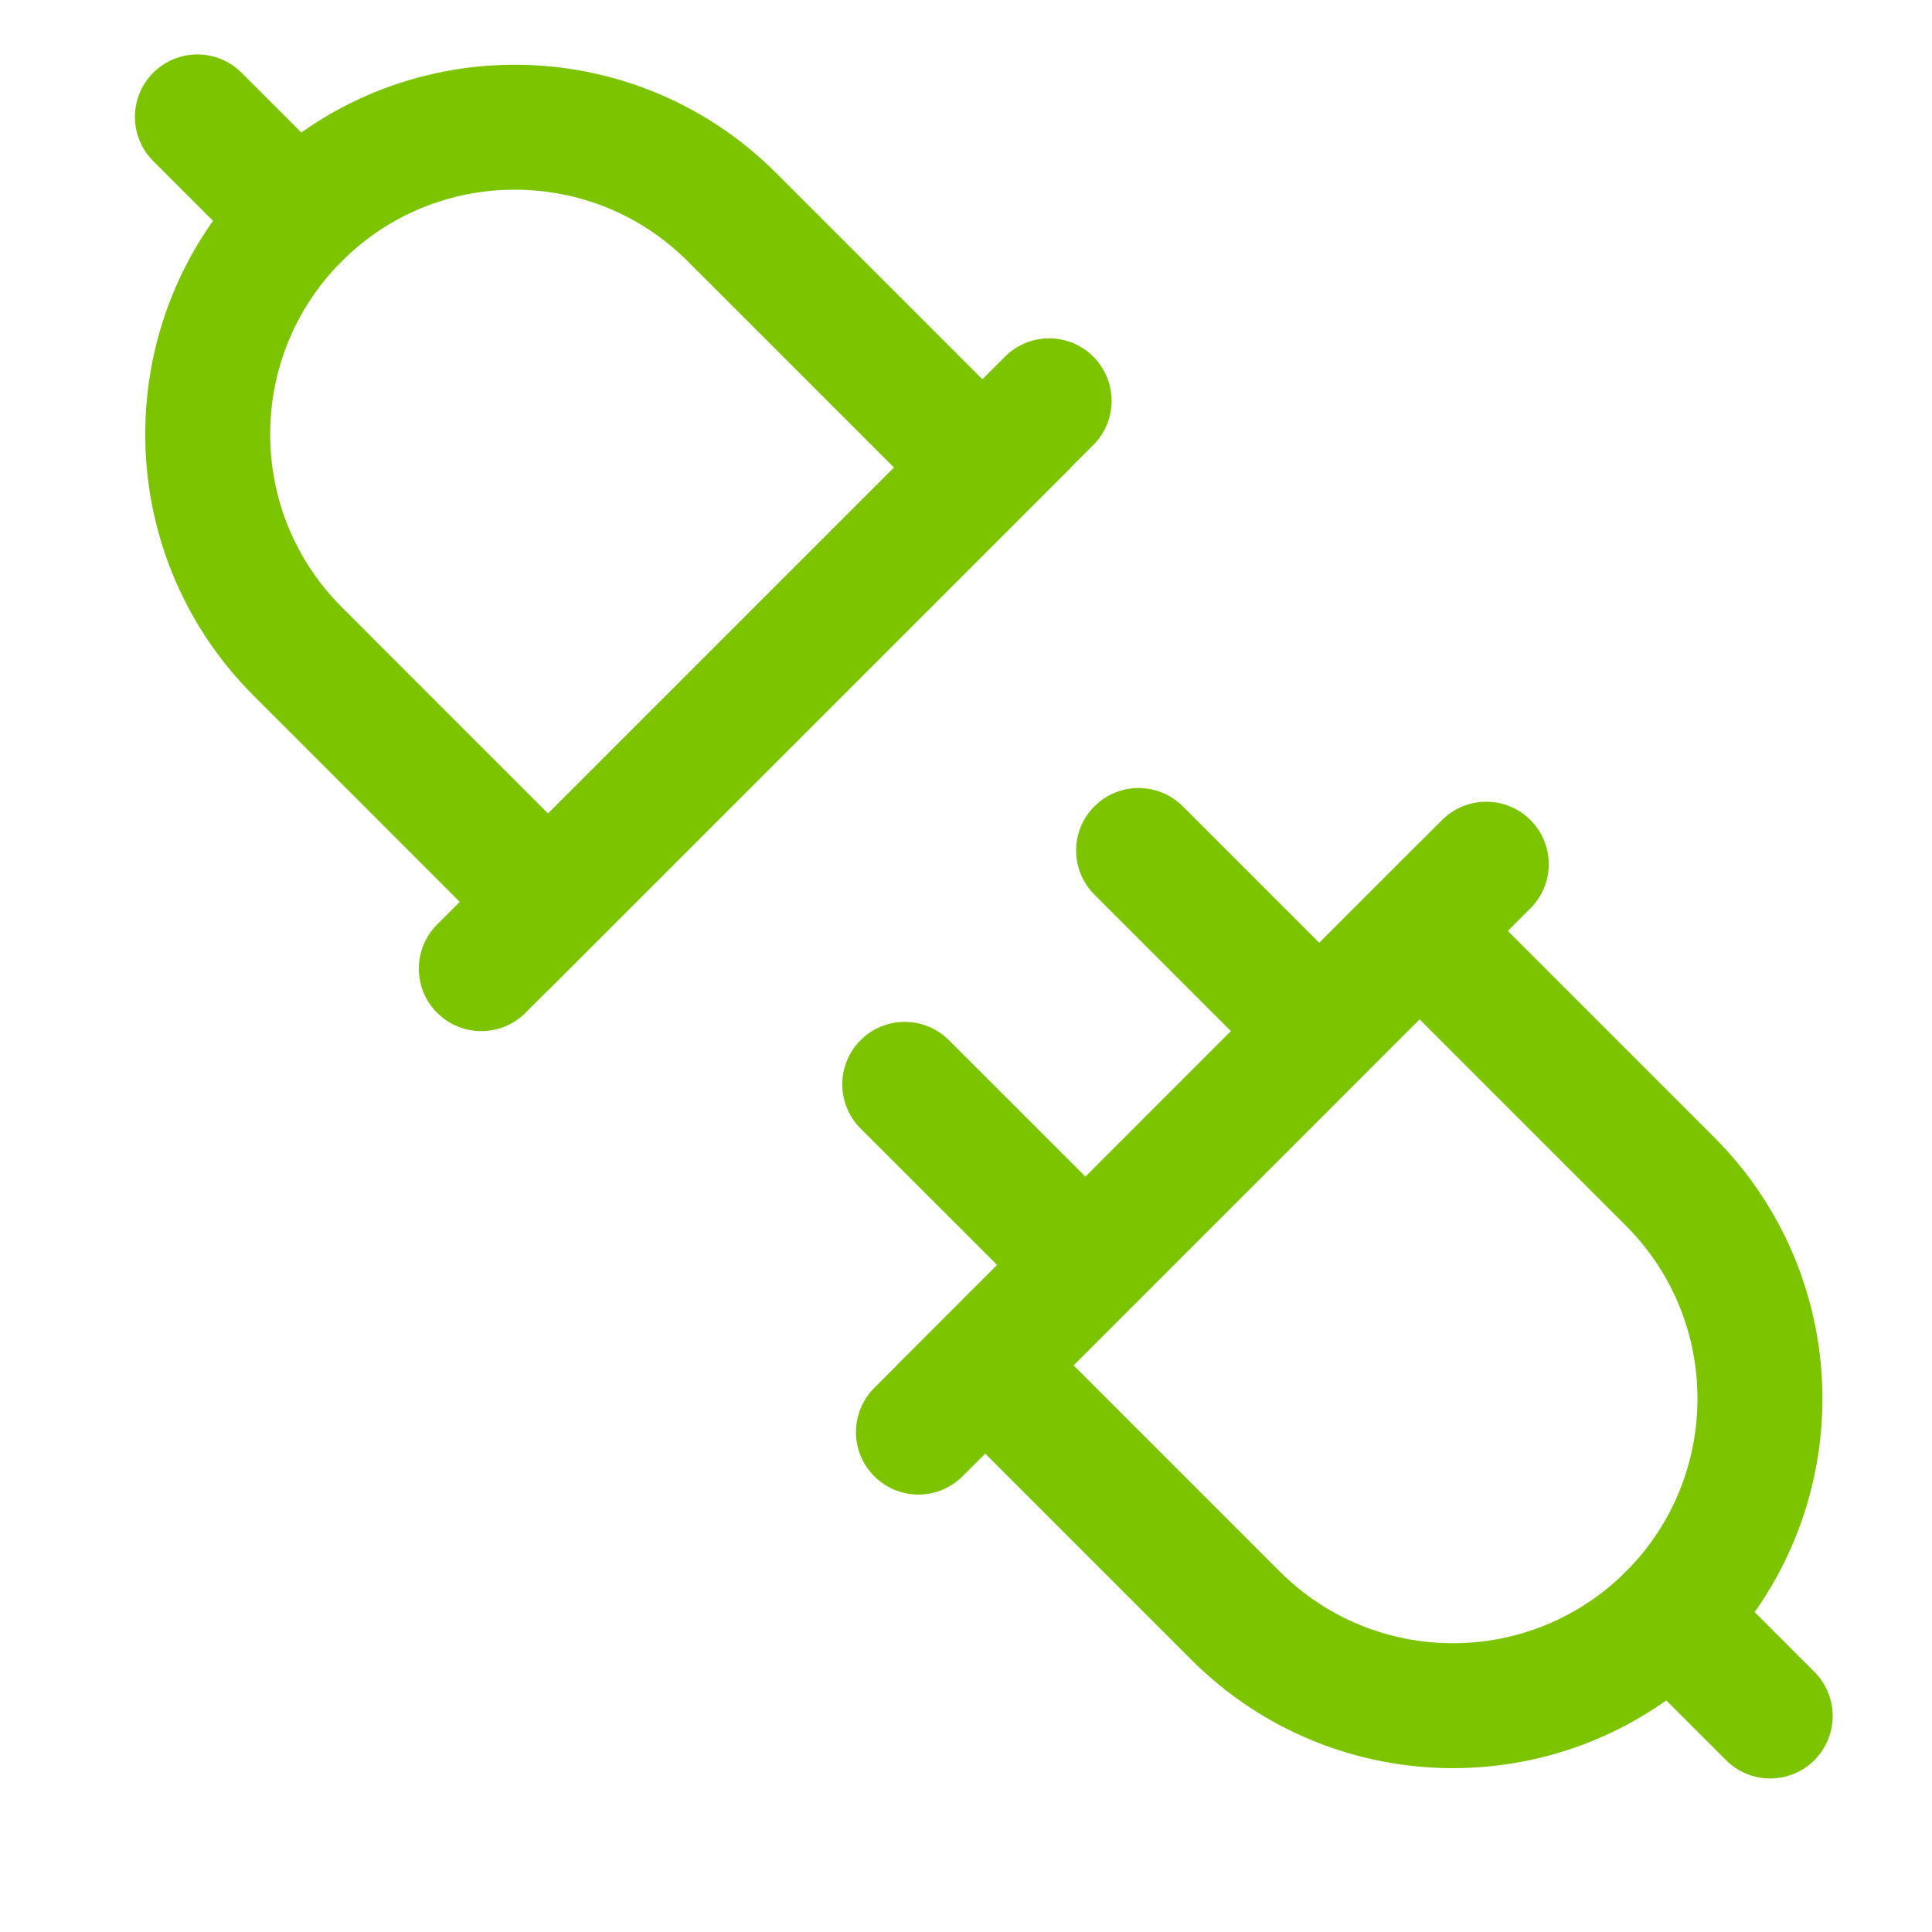
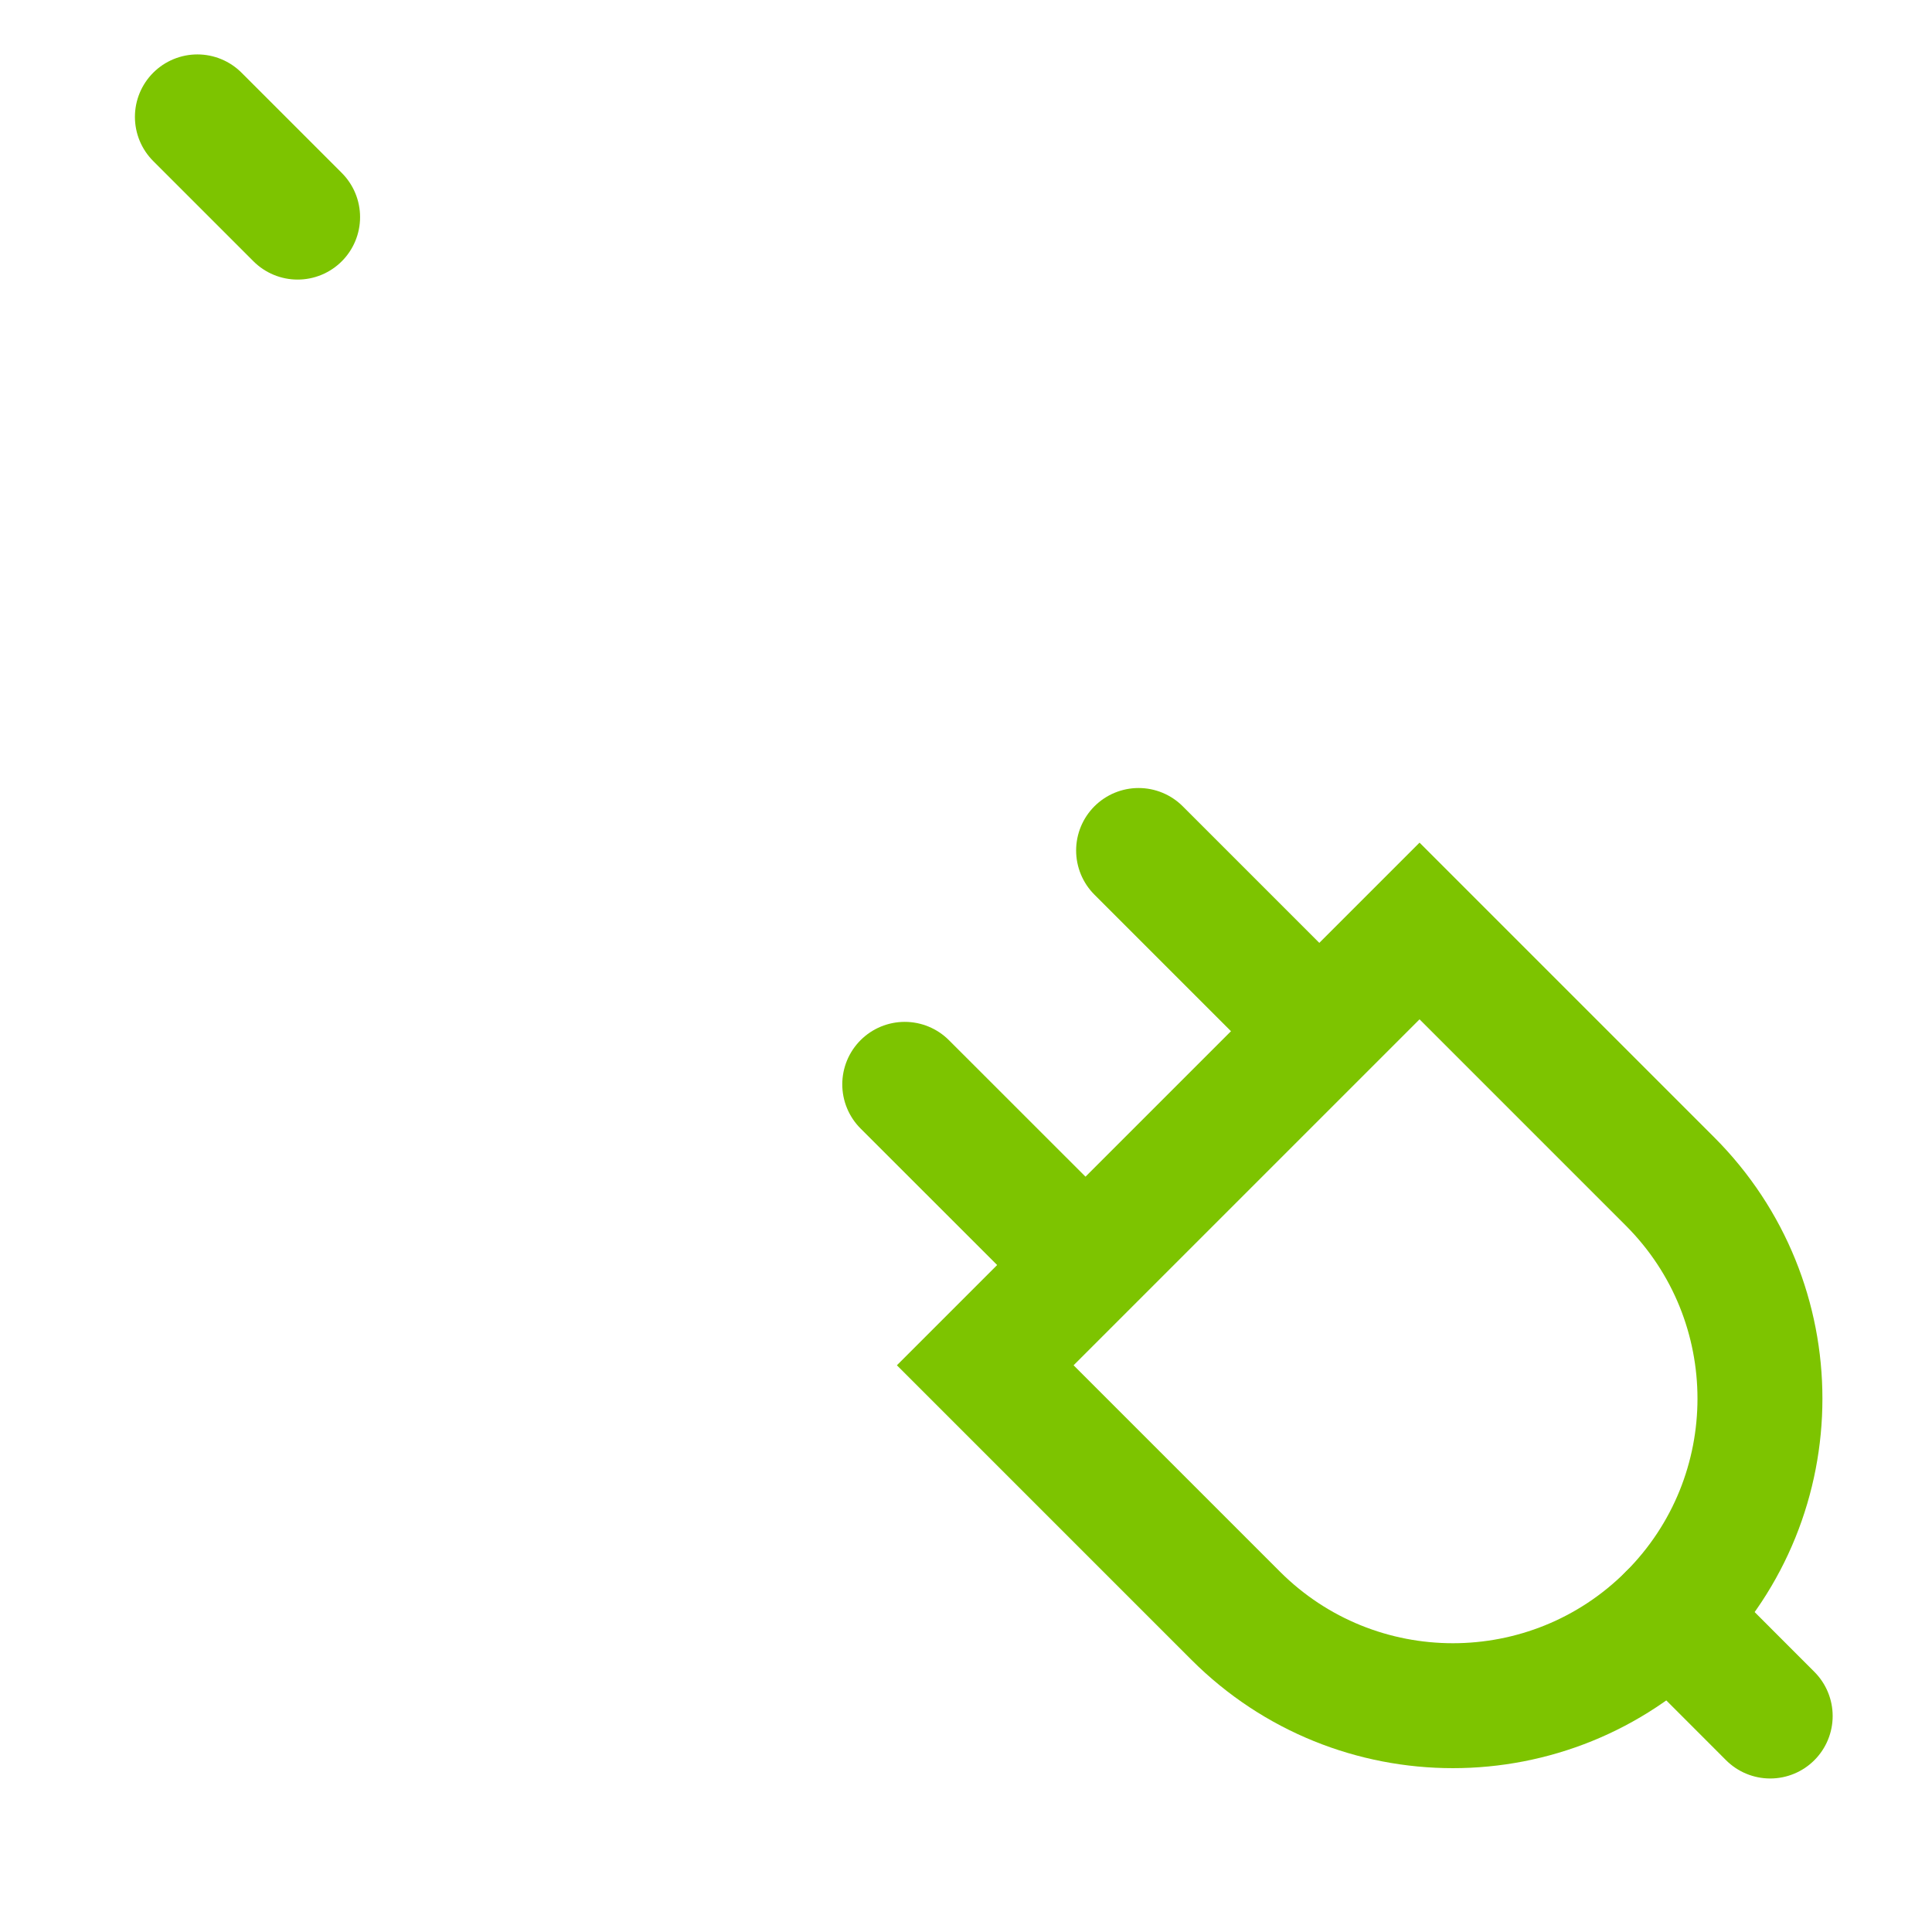
<svg xmlns="http://www.w3.org/2000/svg" width="800px" height="800px" viewBox="0 0 24 24" fill="none">
  <g clip-path="url(#clip0_402_1610)">
    <path d="M17.634 11.565L12.239 16.96L15.351 20.072C16.841 21.561 19.256 21.561 20.746 20.072C22.235 18.582 22.235 16.167 20.746 14.677L17.634 11.565Z" stroke="#7dc400" stroke-width="1.552" stroke-linecap="round" />
-     <path d="M6.809 11.204L12.204 5.809L9.092 2.697C7.602 1.208 5.187 1.208 3.697 2.697C2.208 4.187 2.208 6.602 3.697 8.091L6.809 11.204Z" stroke="#7dc400" stroke-width="1.552" stroke-linecap="round" />
    <path d="M13.191 15.421L11.239 13.47" stroke="#7dc400" stroke-width="1.552" stroke-linecap="round" />
    <path d="M16.096 12.517L14.144 10.565" stroke="#7dc400" stroke-width="1.552" stroke-linecap="round" />
    <path d="M20.746 20.072L21.99 21.317" stroke="#7dc400" stroke-width="1.552" stroke-linecap="round" />
    <path d="M3.697 2.697L2.452 1.452" stroke="#7dc400" stroke-width="1.552" stroke-linecap="round" />
-     <path d="M11.409 17.79L18.463 10.735" stroke="#7dc400" stroke-width="1.552" stroke-linecap="round" />
-     <path d="M13.033 4.979L5.979 12.033" stroke="#7dc400" stroke-width="1.552" stroke-linecap="round" />
  </g>
  <defs>
    <clipPath id="clip0_402_1610">
      <rect width="24" height="24" fill="white" />
    </clipPath>
  </defs>
</svg>